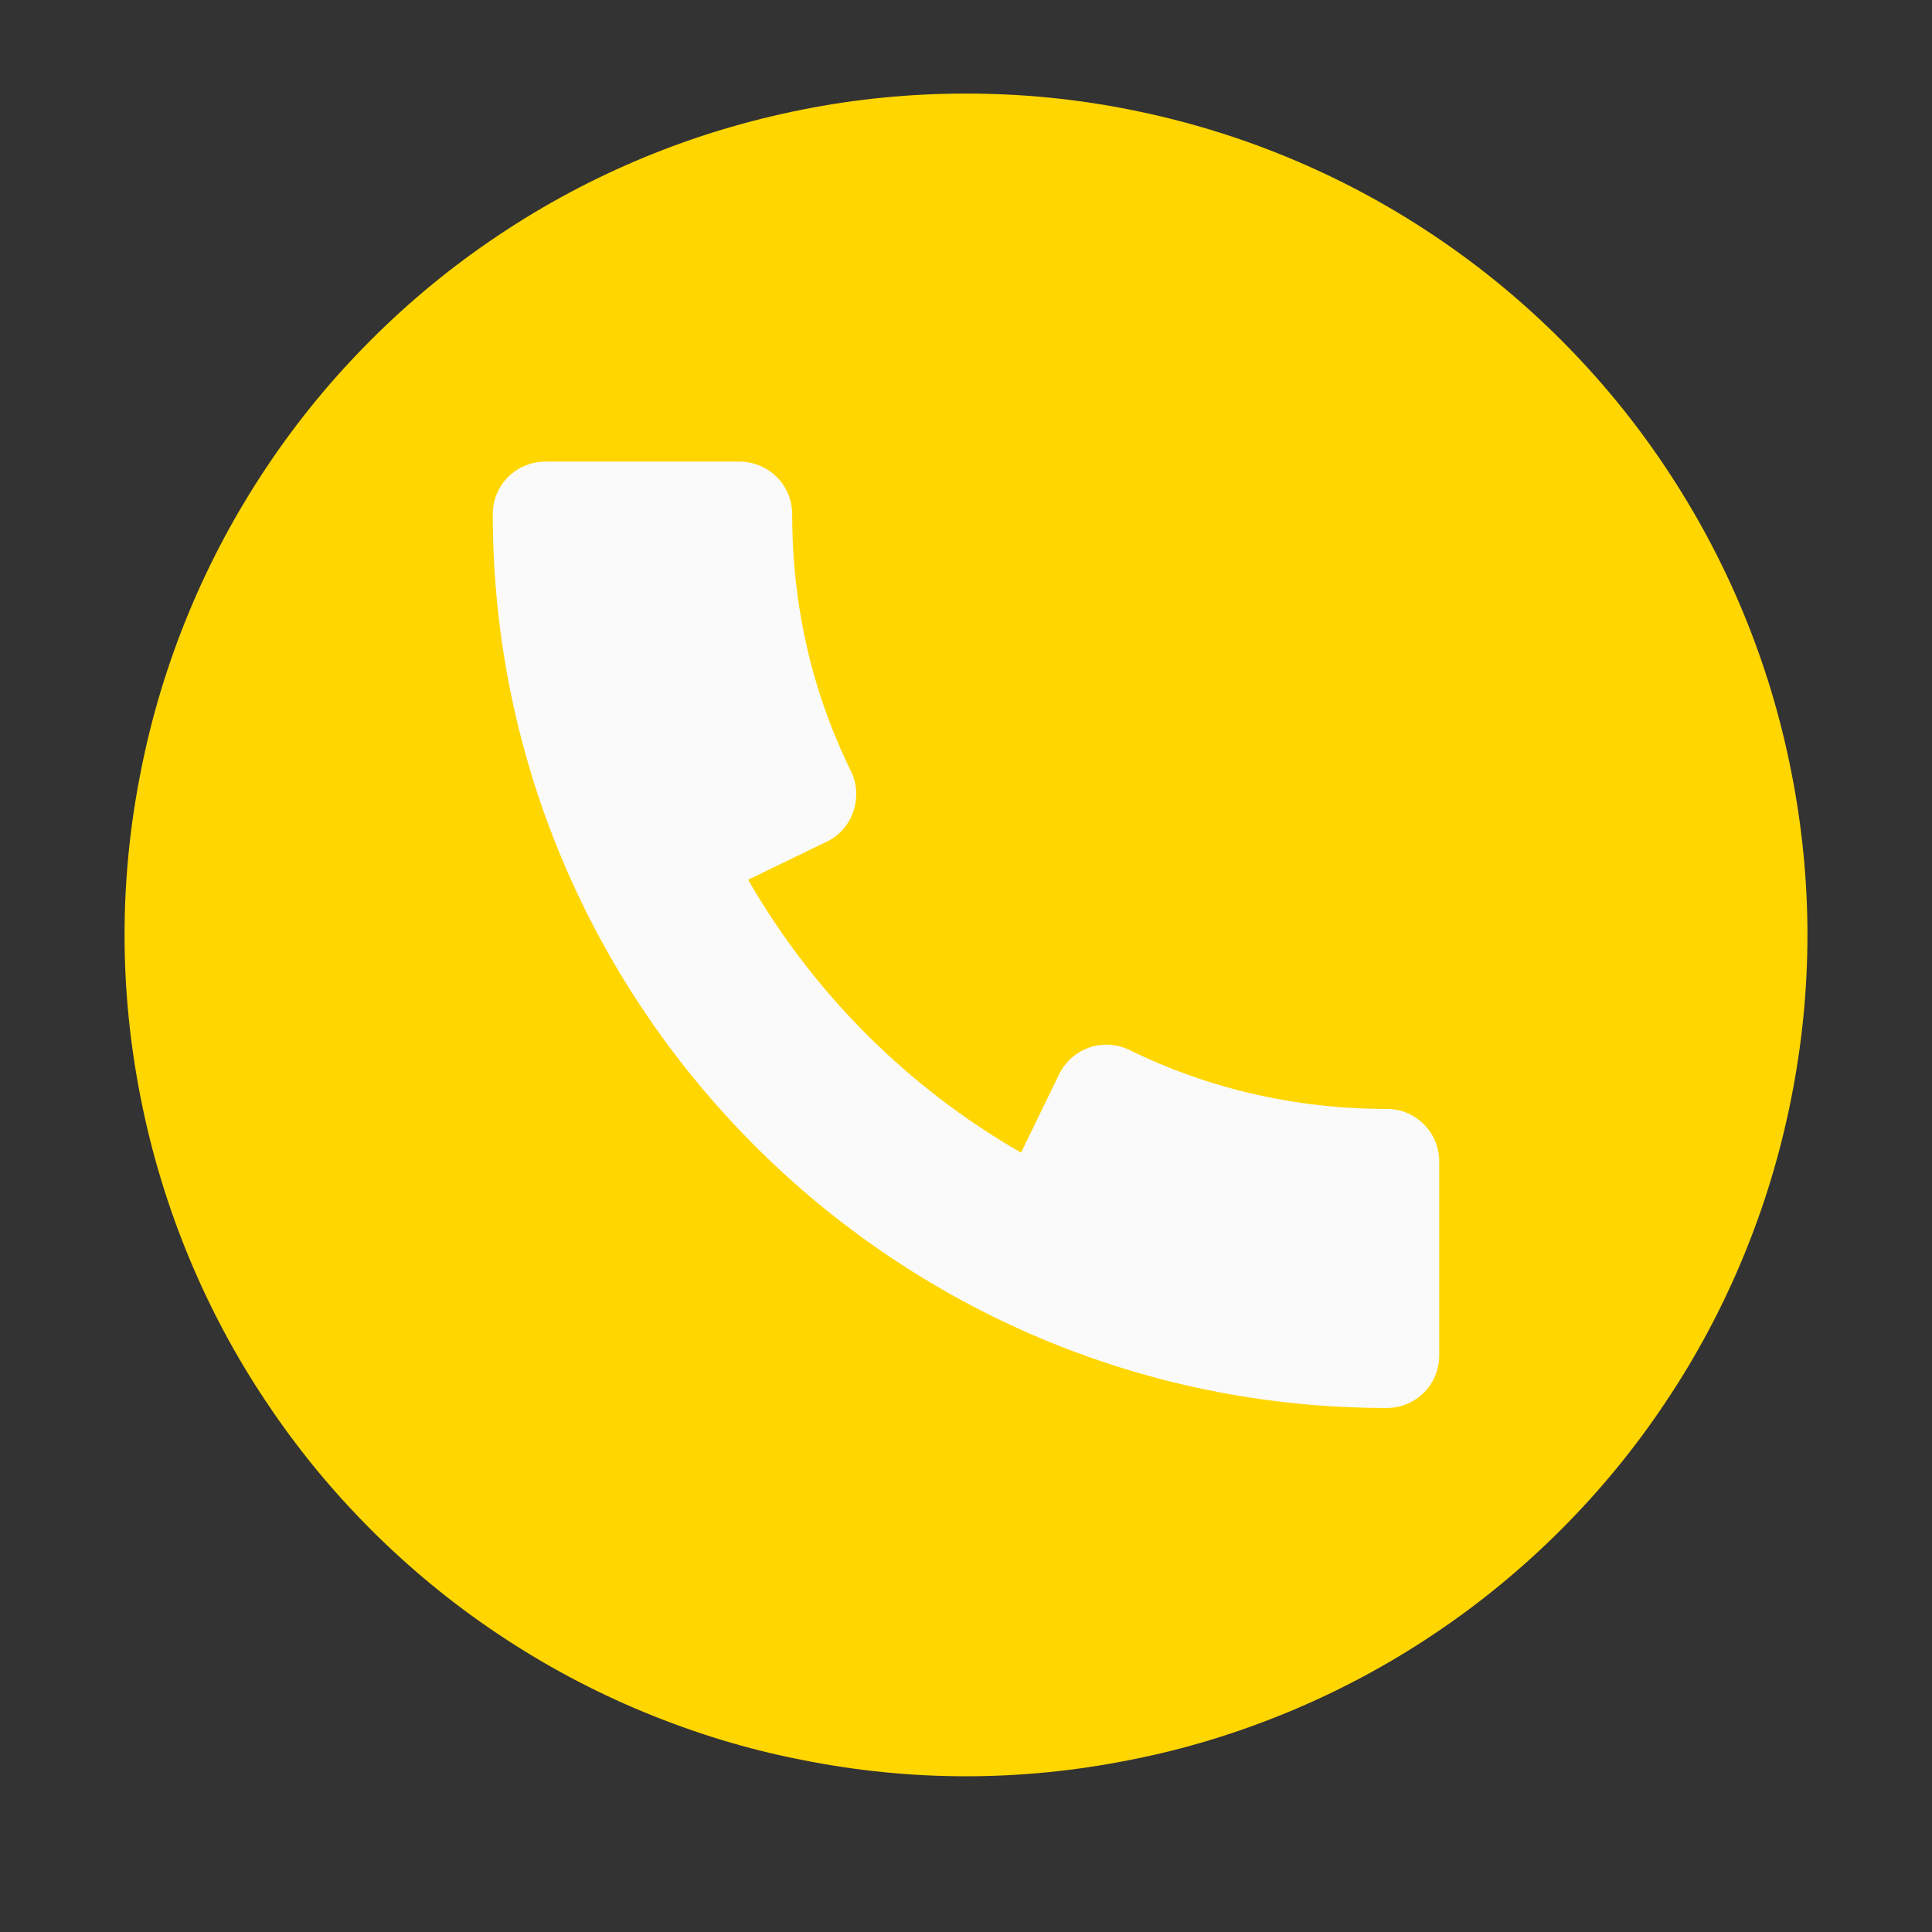
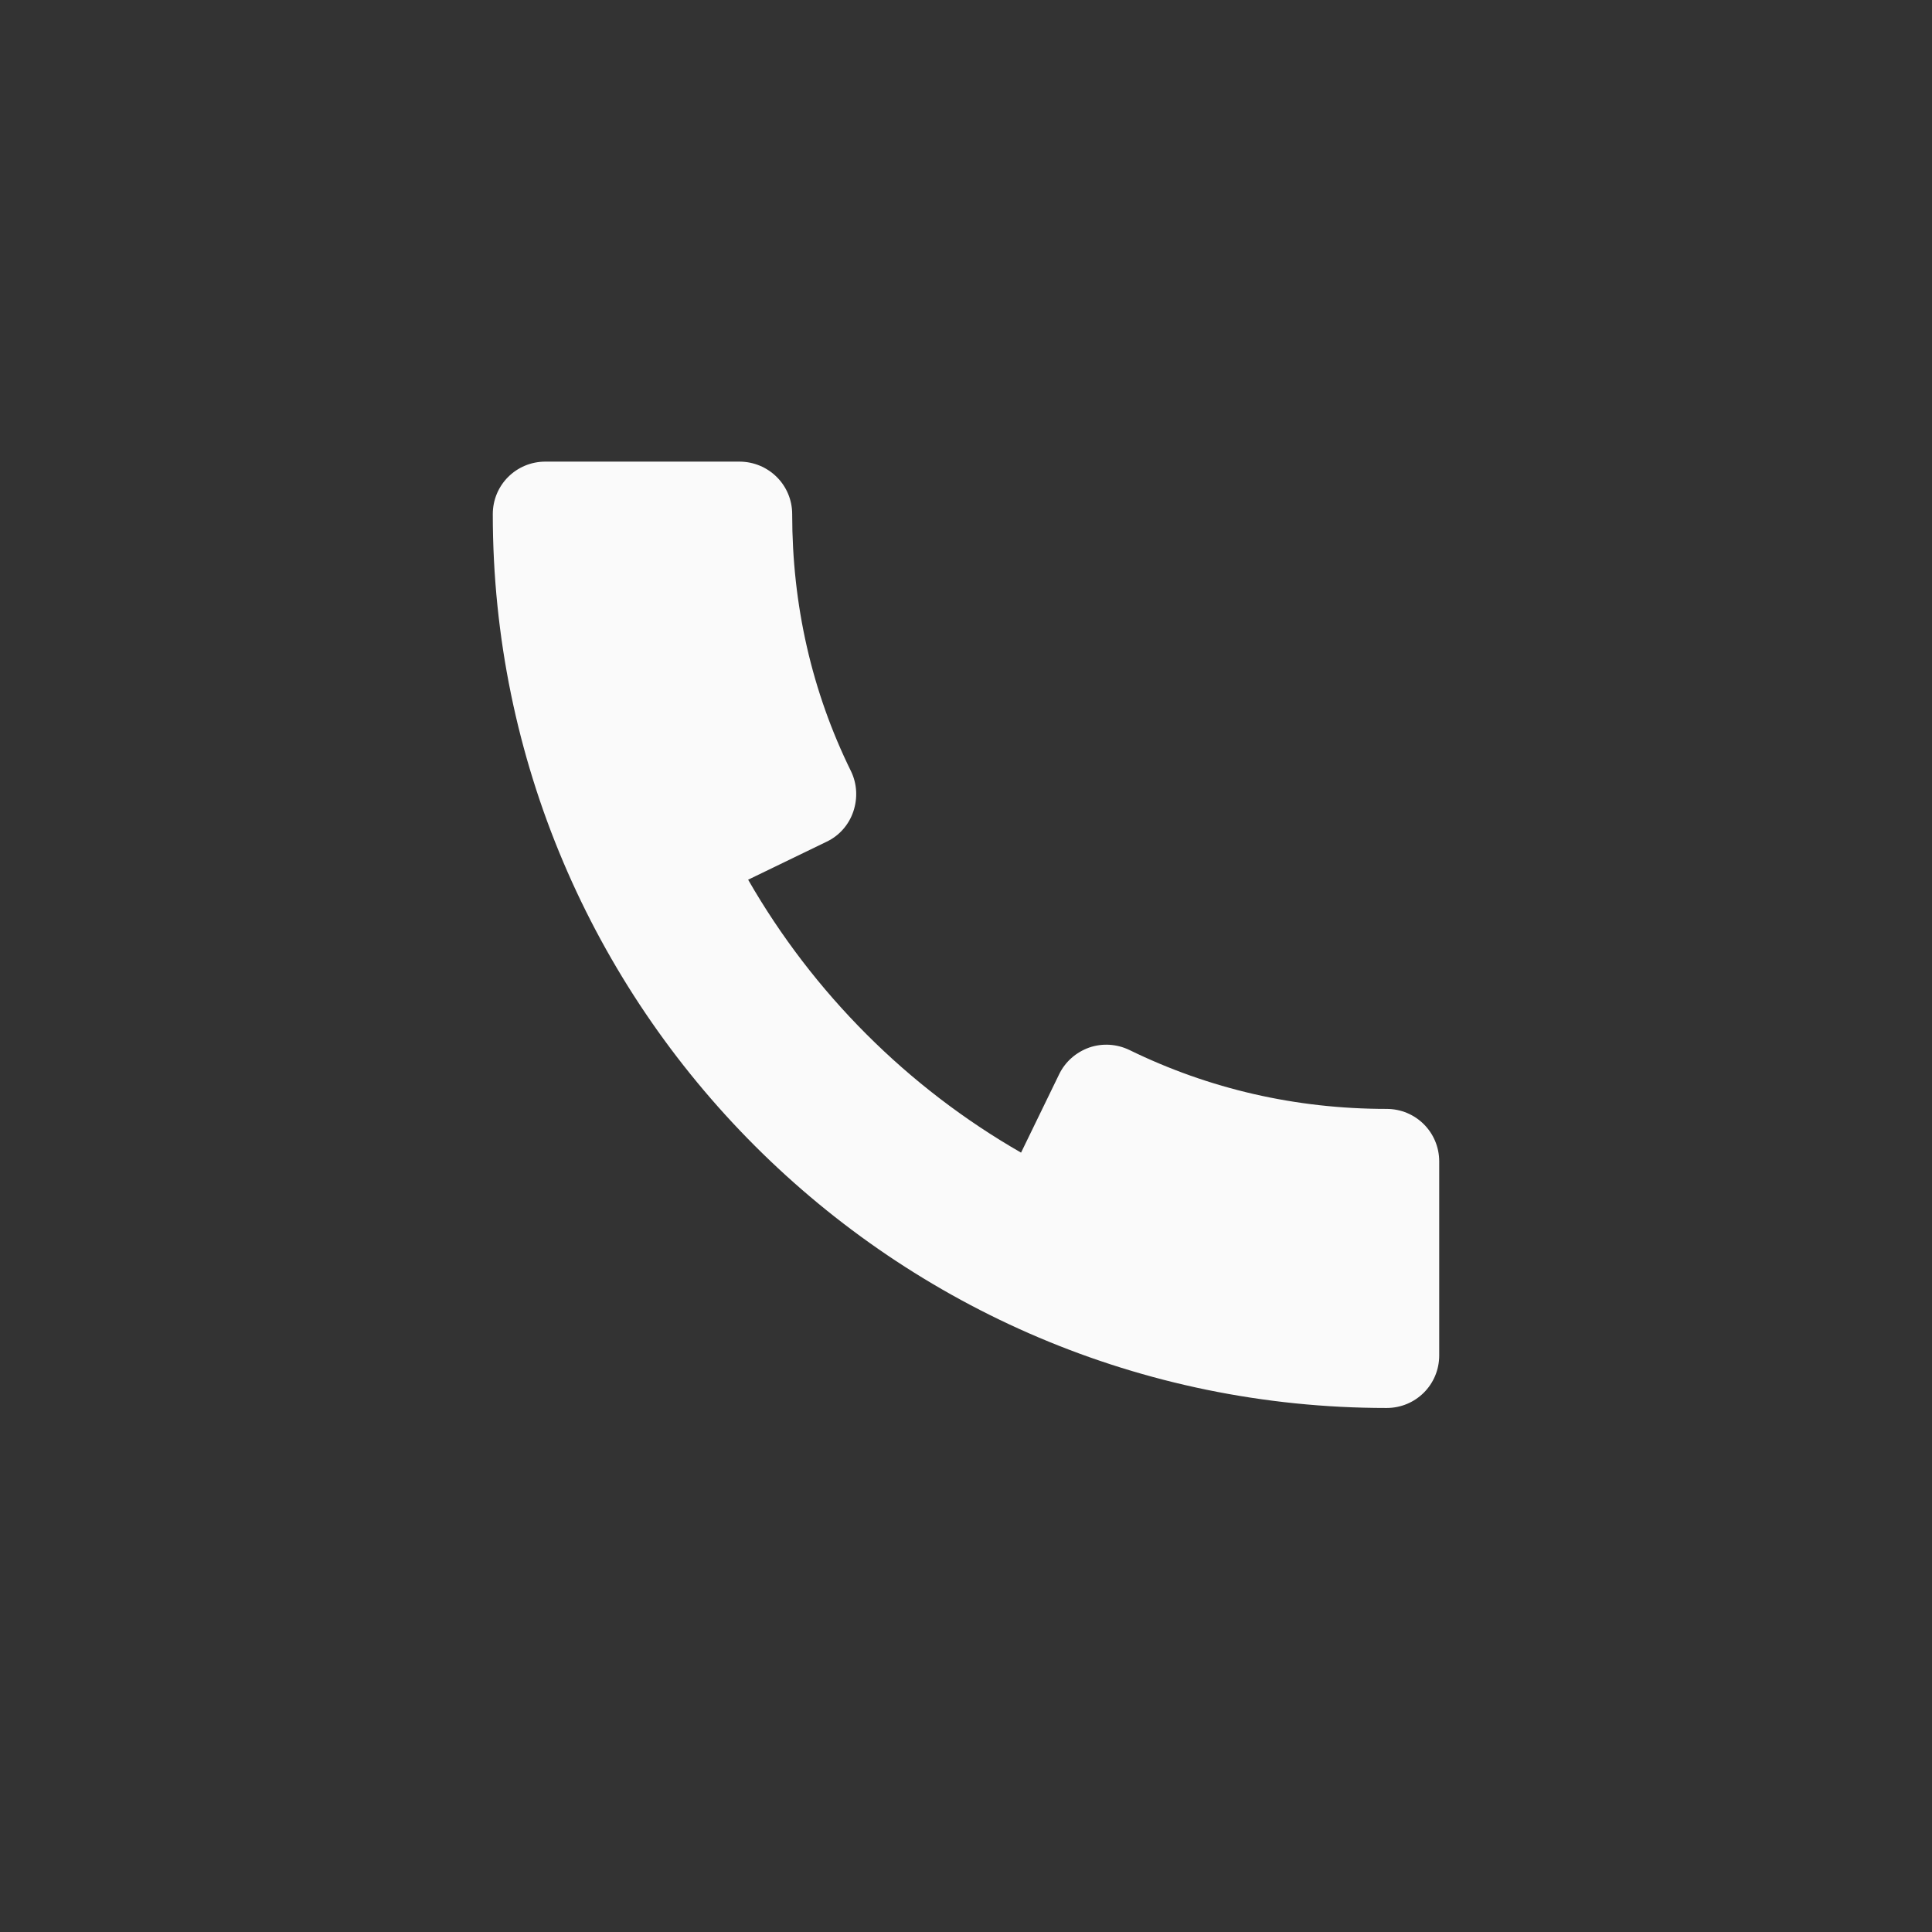
<svg xmlns="http://www.w3.org/2000/svg" width="30pt" zoomAndPan="magnify" viewBox="0 0 30 30" height="30pt" preserveAspectRatio="xMidYMid meet">
  <rect x="0" y="0" width="30" height="30" fill="#333333" stroke="none" />
  <defs>
    <clipPath xml:id="clip1" id="clip1">
-       <path d="M 1.934 1.453 L 28.066 1.453 L 28.066 27.582 L 1.934 27.582 Z M 1.934 1.453 " />
-     </clipPath>
+       </clipPath>
  </defs>
  <g xml:id="surface1" id="surface1">
    <g clip-rule="nonzero" clip-path="url(#clip1)">
      <path style=" stroke:none;fill-rule:nonzero;fill:rgb(100%,83.919%,0%);fill-opacity:1;" d="M 28.066 14.516 C 28.066 15.375 27.98 16.223 27.812 17.066 C 27.645 17.906 27.398 18.723 27.07 19.516 C 26.742 20.309 26.34 21.062 25.863 21.773 C 25.387 22.488 24.844 23.148 24.238 23.754 C 23.633 24.359 22.973 24.902 22.258 25.379 C 21.547 25.855 20.793 26.258 20 26.586 C 19.207 26.914 18.391 27.164 17.547 27.328 C 16.707 27.496 15.859 27.582 15 27.582 C 14.141 27.582 13.293 27.496 12.453 27.328 C 11.609 27.164 10.793 26.914 10 26.586 C 9.207 26.258 8.453 25.855 7.742 25.379 C 7.027 24.902 6.367 24.359 5.762 23.754 C 5.156 23.148 4.613 22.488 4.137 21.773 C 3.66 21.062 3.258 20.309 2.93 19.516 C 2.602 18.723 2.355 17.906 2.188 17.066 C 2.02 16.223 1.934 15.375 1.934 14.516 C 1.934 13.66 2.02 12.809 2.188 11.969 C 2.355 11.125 2.602 10.309 2.93 9.516 C 3.258 8.723 3.66 7.973 4.137 7.258 C 4.613 6.543 5.156 5.883 5.762 5.277 C 6.367 4.672 7.027 4.129 7.742 3.652 C 8.453 3.176 9.207 2.773 10 2.445 C 10.793 2.117 11.609 1.871 12.453 1.703 C 13.293 1.535 14.141 1.453 15 1.453 C 15.859 1.453 16.707 1.535 17.547 1.703 C 18.391 1.871 19.207 2.117 20 2.445 C 20.793 2.773 21.547 3.176 22.258 3.652 C 22.973 4.129 23.633 4.672 24.238 5.277 C 24.844 5.883 25.387 6.543 25.863 7.258 C 26.34 7.973 26.742 8.723 27.07 9.516 C 27.398 10.309 27.645 11.125 27.812 11.969 C 27.98 12.809 28.066 13.66 28.066 14.516 Z M 28.066 14.516 " />
    </g>
    <path style=" stroke:none;fill-rule:nonzero;fill:rgb(98.039%,98.039%,98.039%);fill-opacity:1;" d="M 21.531 17.219 C 20.121 17.219 18.777 16.91 17.539 16.305 C 17.344 16.211 17.121 16.195 16.914 16.266 C 16.707 16.34 16.539 16.488 16.445 16.684 L 15.855 17.898 C 14.094 16.887 12.629 15.422 11.617 13.66 L 12.836 13.07 C 13.031 12.977 13.18 12.809 13.25 12.602 C 13.32 12.395 13.309 12.172 13.215 11.977 C 12.605 10.738 12.301 9.395 12.301 7.984 C 12.301 7.531 11.934 7.168 11.48 7.168 L 8.469 7.168 C 8.016 7.168 7.652 7.531 7.652 7.984 C 7.652 15.637 13.879 21.863 21.531 21.863 C 21.984 21.863 22.348 21.5 22.348 21.047 L 22.348 18.035 C 22.348 17.582 21.984 17.219 21.531 17.219 Z M 21.531 17.219 " />
  </g>
</svg>